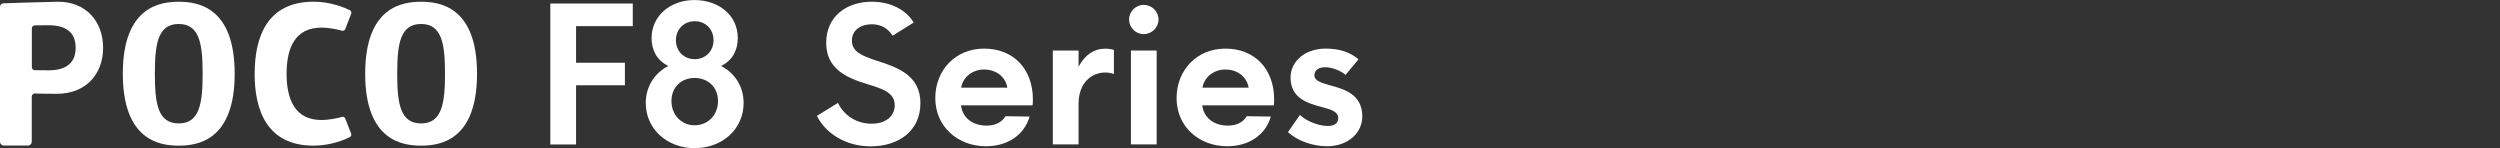
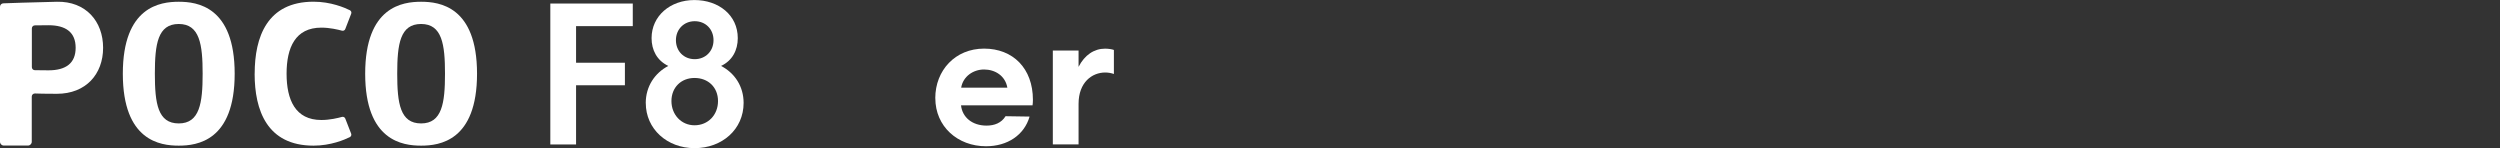
<svg xmlns="http://www.w3.org/2000/svg" id="_图层_1" data-name="图层 1" viewBox="0 0 540 32">
  <rect x="0" y="0" width="540" height="32" fill="#333333" stroke="none" />
  <defs>
    <style>
      .cls-1 {
        fill: #fff;
      }
    </style>
  </defs>
  <g>
    <path class="cls-1" d="M12.29,.38C7.51,.47,.72,.72,.72,.72c-.4,.01-.72,.34-.72,.74V30.62c0,.45,.37,.82,.82,.82H6.04c.45,0,.82-.37,.82-.82v-9.77c0-.37,.31-.67,.69-.66,.73,.03,2.12,.07,4.73,.07,6.25,0,9.99-4.22,9.99-9.94S18.53,.25,12.29,.38m-1.81,14.81c-1.54,0-2.45-.02-2.97-.03-.36-.01-.63-.3-.63-.66V6.14c0-.36,.28-.65,.63-.66,.52-.02,1.43-.03,2.97-.03,3.76,0,5.86,1.54,5.86,4.87s-2.1,4.87-5.86,4.87" />
    <path class="cls-1" d="M38.61,.38c-3.96,0-12.08,1.01-12.08,15.54s8.12,15.54,12.08,15.54,12.08-1.01,12.08-15.54S42.57,.38,38.61,.38m0,26.28c-4.53,0-5.16-4.33-5.16-10.74s.63-10.74,5.16-10.74,5.16,4.42,5.16,10.74-.63,10.74-5.16,10.74" />
    <path class="cls-1" d="M90.96,.38c-3.96,0-12.08,1.01-12.08,15.54s8.12,15.54,12.08,15.54,12.08-1.01,12.08-15.54S94.92,.38,90.96,.38m0,26.28c-4.53,0-5.16-4.33-5.16-10.74s.63-10.74,5.16-10.74,5.16,4.42,5.16,10.74-.63,10.74-5.16,10.74" />
    <path class="cls-1" d="M55,15.92c0,7.9,2.68,15.54,12.72,15.54,3.72,0,6.71-1.28,7.84-1.84,.28-.14,.4-.46,.29-.75l-1.27-3.26c-.11-.28-.42-.44-.71-.36-.85,.24-2.62,.67-4.46,.67-5.62,0-7.51-4.35-7.51-10s1.89-9.95,7.51-9.95c1.84,0,3.62,.43,4.46,.66,.29,.08,.6-.07,.71-.36l1.28-3.31c.11-.29-.01-.61-.29-.75-1.13-.56-4.12-1.84-7.84-1.84-10.04,0-12.72,7.64-12.72,15.54" />
  </g>
  <g>
    <path class="cls-1" d="M118.88,.77h17.8V5.64h-12.25v7.91h10.55v4.87h-10.55v12.78h-5.56V.77Z" />
    <path class="cls-1" d="M139.48,22.27c0-3.61,1.95-6.49,4.87-8.03-2.47-1.18-3.61-3.45-3.61-6,0-4.79,4.02-8.23,9.25-8.23s9.37,3.24,9.37,8.23c0,2.6-1.18,4.87-3.61,6,2.96,1.54,4.87,4.42,4.87,7.99,0,5.72-4.66,9.77-10.59,9.77s-10.54-4.14-10.54-9.73Zm10.54,4.79c2.92,0,5.07-2.23,5.07-5.23s-2.15-4.99-5.07-4.99-4.99,2.07-4.99,4.99,2.11,5.23,4.99,5.23Zm.04-14.28c2.31,0,4.06-1.7,4.06-4.1s-1.74-4.1-4.06-4.1-4.06,1.74-4.06,4.1,1.7,4.1,4.06,4.1Z" />
  </g>
  <g>
-     <path class="cls-1" d="M176.47,25.02l4.54-2.8c1.1,2.43,3.73,4.5,7.26,4.5,3.29,0,4.99-1.83,4.99-3.97,0-2.72-2.51-3.53-5.92-4.58-4.42-1.34-8.88-3.24-8.88-8.92S182.83,.37,188.31,.37c4.1,0,7.42,1.78,9.04,4.5l-4.54,2.84c-.97-1.46-2.31-2.47-4.54-2.47-2.35,0-4.26,1.3-4.26,3.49,0,2.39,1.99,3.24,5.11,4.3,4.75,1.5,9.69,3.2,9.69,9.25s-4.75,9.33-10.75,9.33c-5.48,0-9.77-2.88-11.6-6.57Z" />
    <path class="cls-1" d="M202.02,21.21c0-6,4.3-10.71,10.54-10.71s10.55,4.26,10.55,11.07c0,.49-.04,.85-.08,1.18h-15.45c.28,2.6,2.43,4.38,5.52,4.38,1.7,0,3.2-.57,4.1-2.03l5.19,.08c-1.14,3.97-4.75,6.41-9.41,6.41-6.12,0-10.95-4.26-10.95-10.38Zm15.57-2.27c-.45-2.6-2.68-3.93-5.03-3.93s-4.54,1.5-4.95,3.93h9.98Z" />
    <path class="cls-1" d="M227.41,10.91h5.56v3.53c1.3-2.56,3.37-3.93,5.72-3.93,.73,0,1.5,.12,1.91,.28v5.19c-.57-.2-1.22-.32-1.87-.32-2.84,0-5.76,2.11-5.76,6.77v8.76h-5.56V10.91Z" />
-     <path class="cls-1" d="M247.04,1.05c1.74,0,3.2,1.42,3.2,3.16s-1.46,3.16-3.2,3.16-3.16-1.42-3.16-3.16,1.46-3.16,3.16-3.16Zm-2.76,9.86h5.56V31.19h-5.56V10.91Z" />
-     <path class="cls-1" d="M254.14,21.21c0-6,4.3-10.71,10.54-10.71s10.54,4.26,10.54,11.07c0,.49-.04,.85-.08,1.18h-15.45c.28,2.6,2.43,4.38,5.52,4.38,1.7,0,3.2-.57,4.1-2.03l5.19,.08c-1.14,3.97-4.75,6.41-9.41,6.41-6.12,0-10.95-4.26-10.95-10.38Zm15.57-2.27c-.45-2.6-2.68-3.93-5.03-3.93s-4.54,1.5-4.95,3.93h9.98Z" />
-     <path class="cls-1" d="M278.19,28.55l2.6-3.73c1.22,1.26,3.97,2.39,6,2.39,1.26,0,2.27-.45,2.27-1.7,0-1.42-1.62-1.87-3.57-2.39-3-.81-6.73-1.87-6.73-6.37,0-3.53,3.16-6.25,7.54-6.25,3,0,5.27,.73,7.14,2.31l-2.8,3.37c-1.1-.97-2.96-1.66-4.42-1.66-1.26,0-2.31,.57-2.31,1.74s1.42,1.62,3.33,2.15c2.96,.81,7.02,1.87,7.02,6.73,0,3.57-3.08,6.45-7.62,6.45-3.16,0-6.37-1.18-8.44-3.04Z" />
  </g>
</svg>